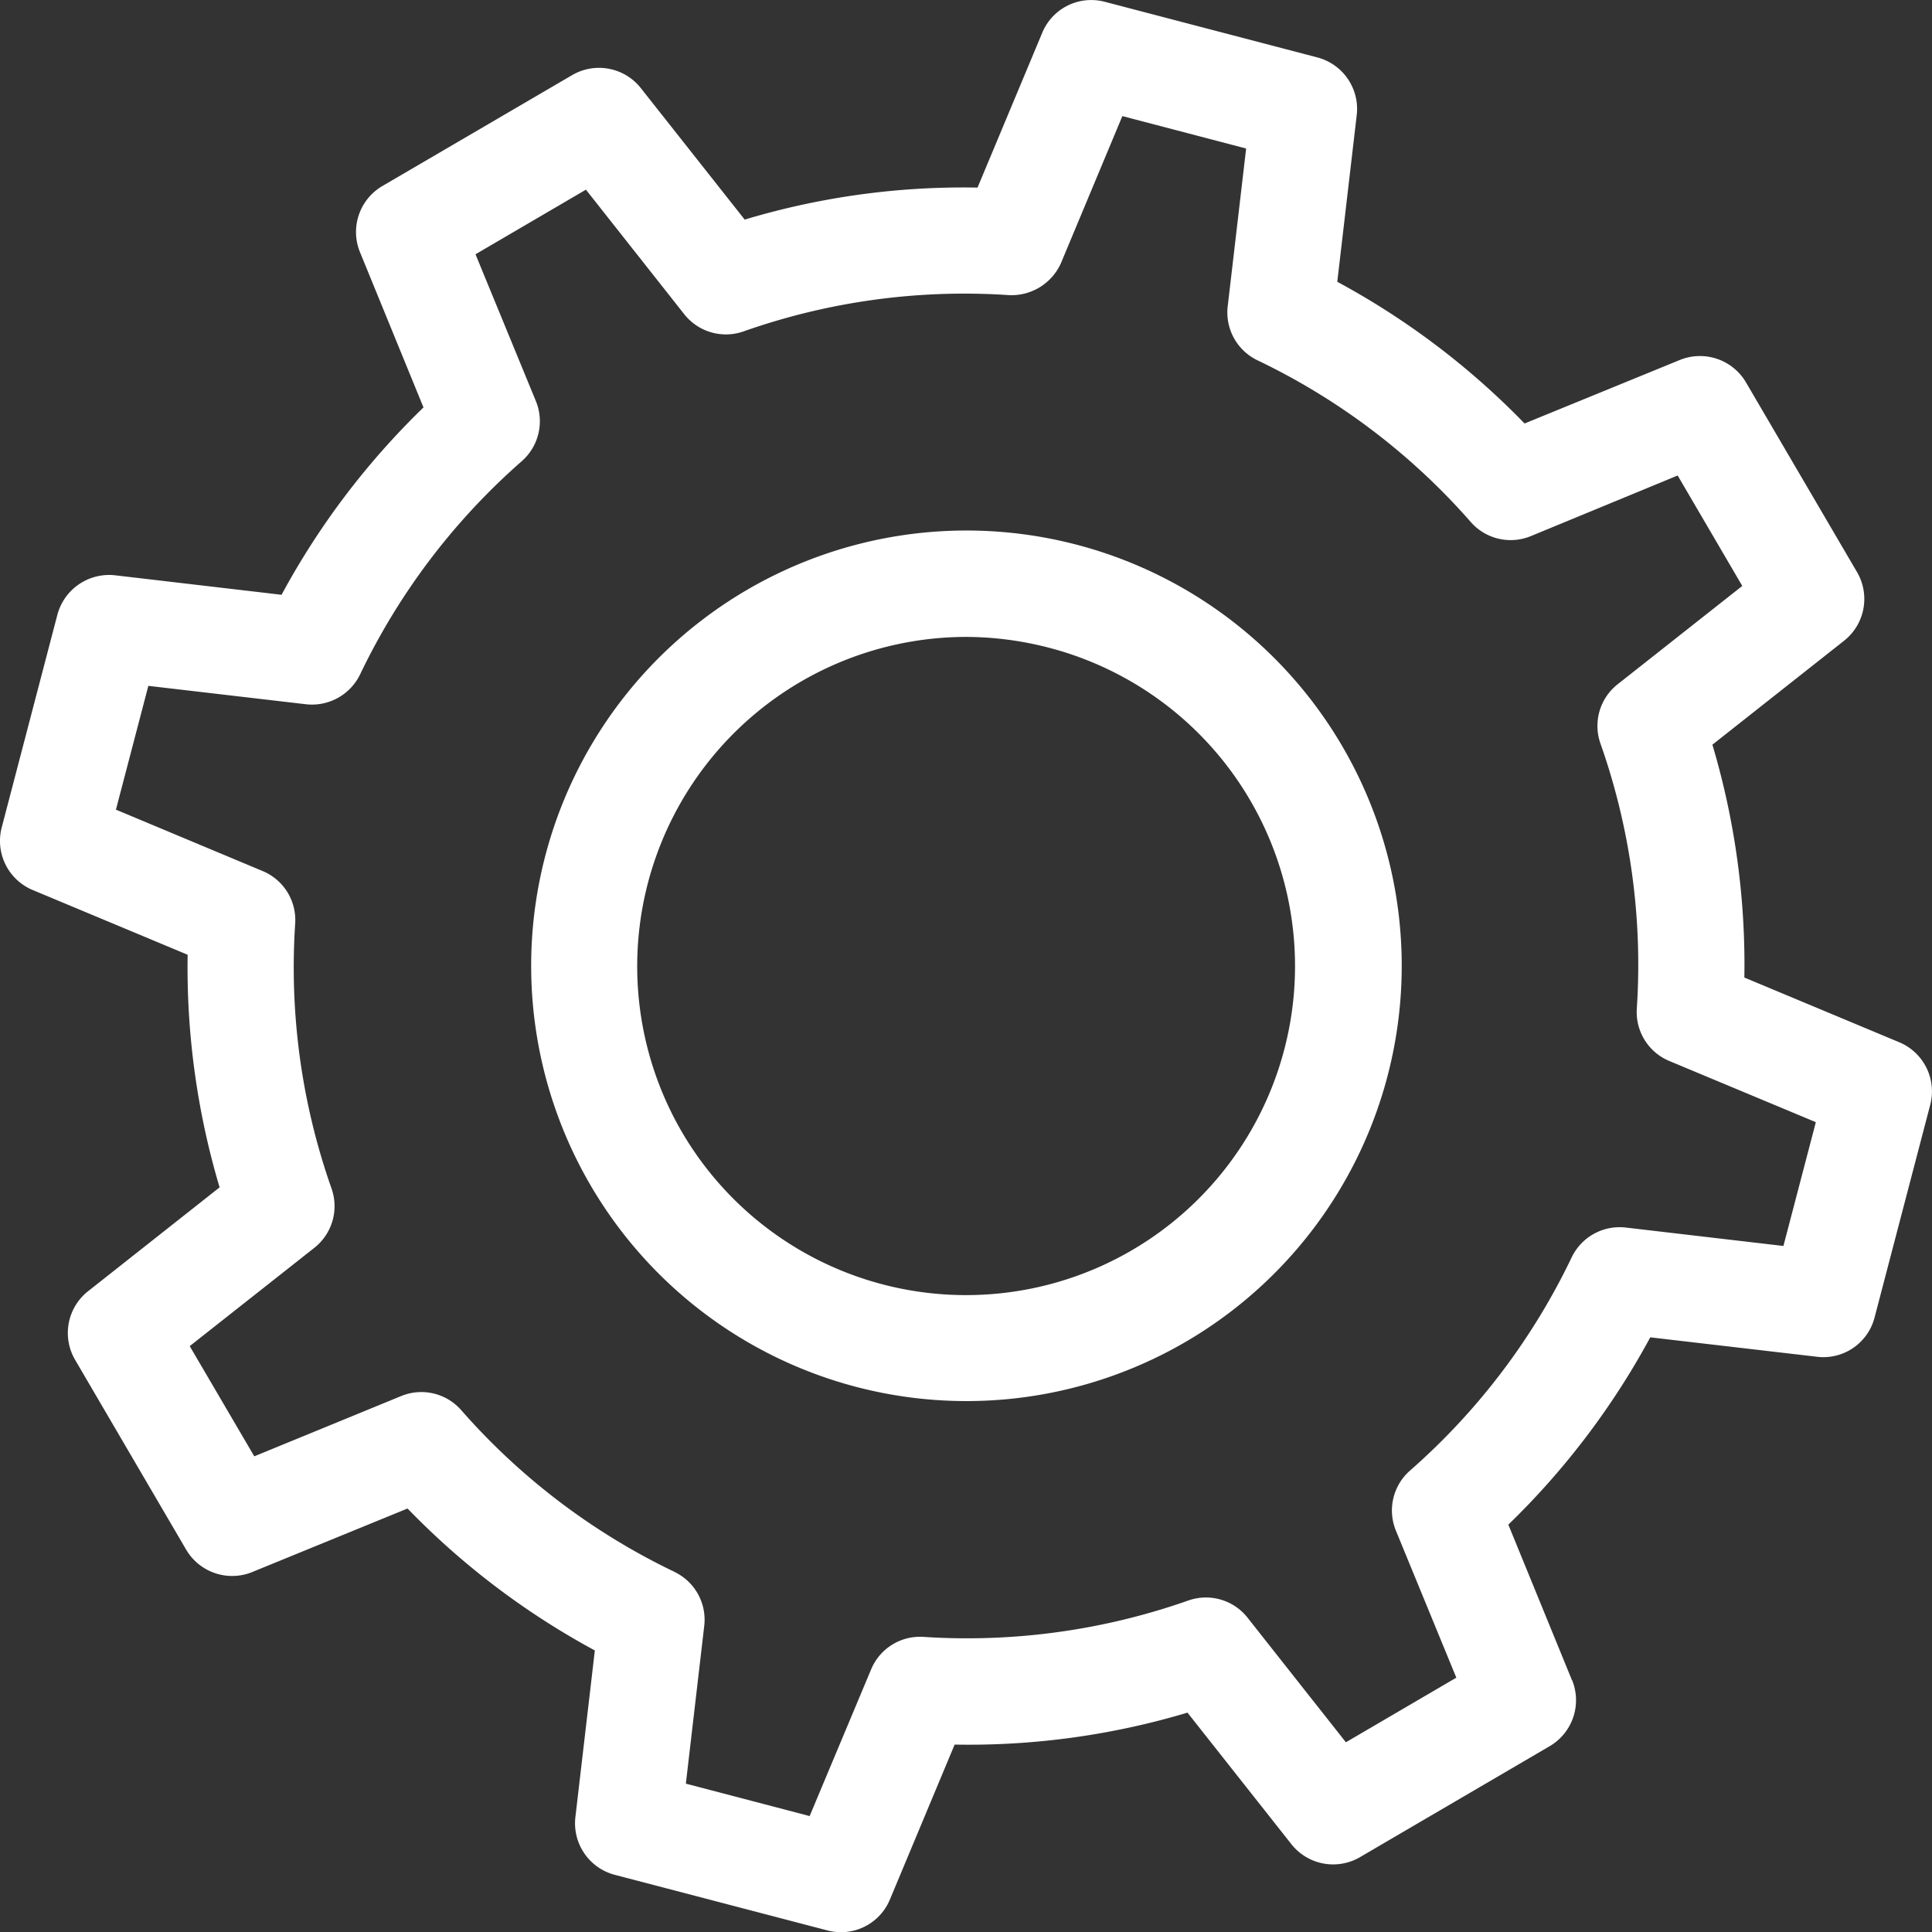
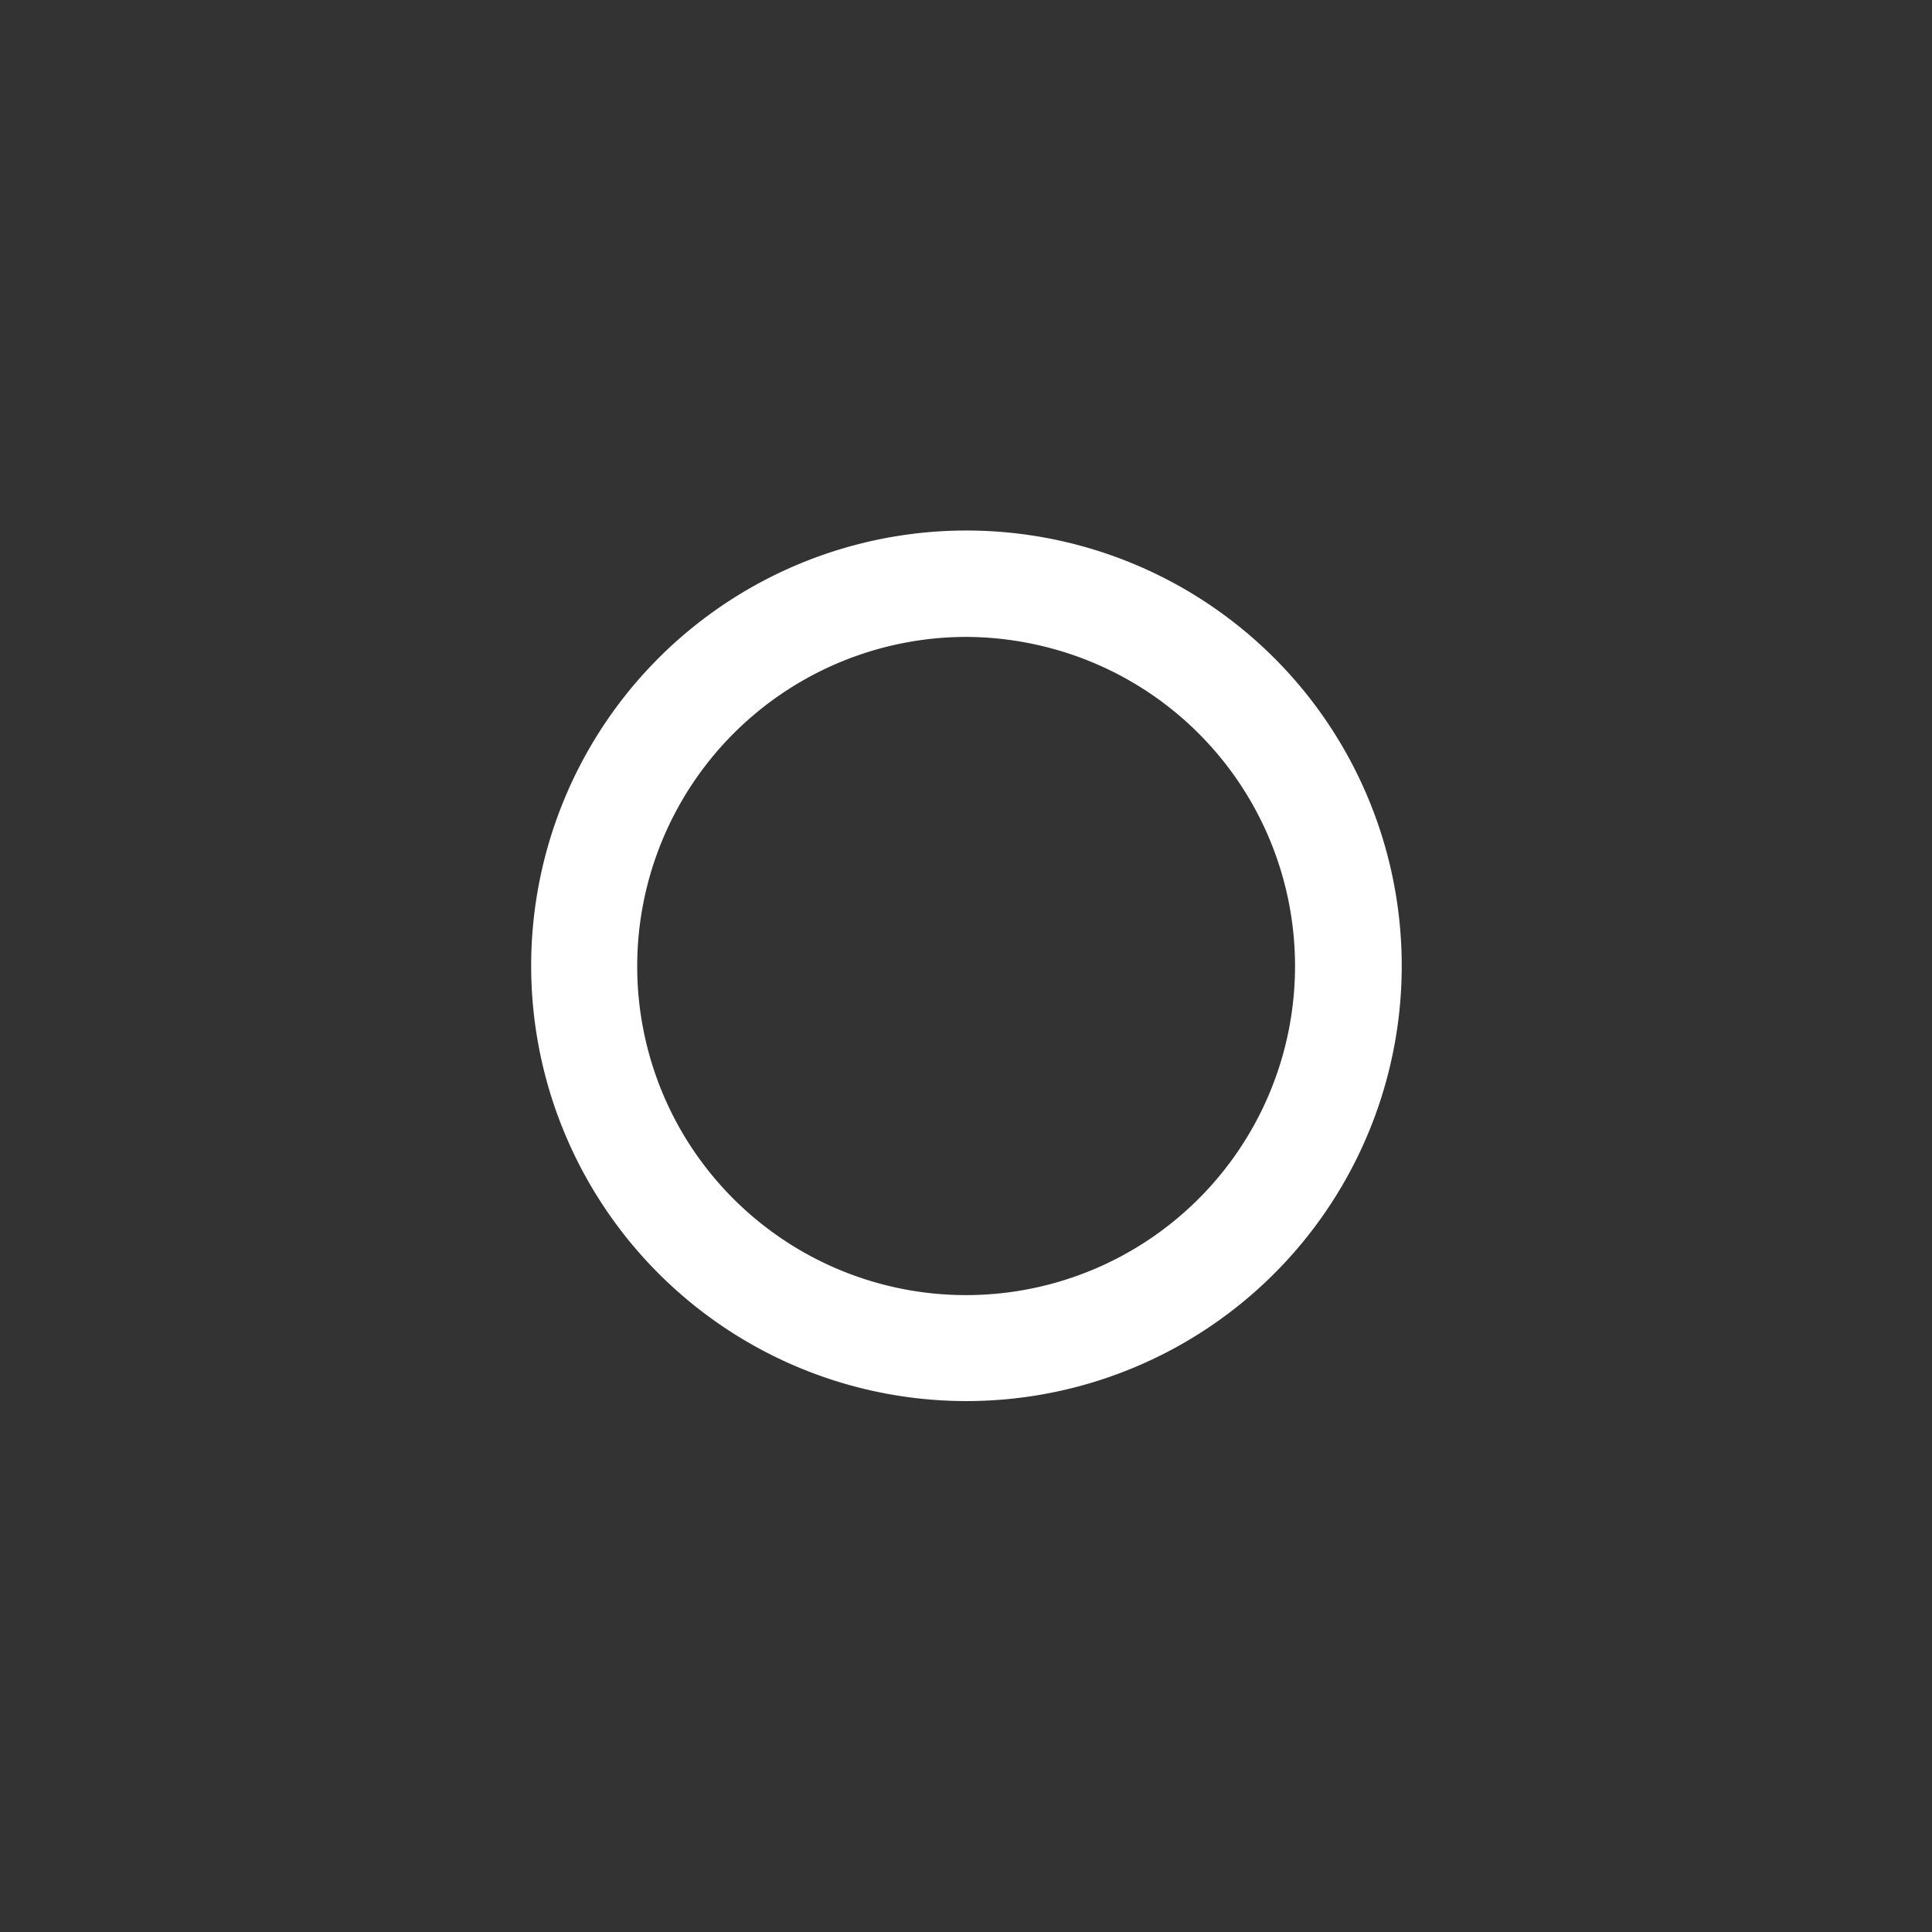
<svg xmlns="http://www.w3.org/2000/svg" width="33.431" height="33.431" viewBox="0 0 33.431 33.431">
  <rect x="0" y="0" width="33.431" height="33.431" fill="#333333" stroke="none" />
  <defs>
    <clipPath id="clip-path">
      <rect id="長方形_263" data-name="長方形 263" width="33.431" height="33.431" fill="#fff" />
    </clipPath>
  </defs>
  <g id="グループ_1766" data-name="グループ 1766" transform="translate(0 0)">
    <g id="グループ_1765" data-name="グループ 1765" transform="translate(0 0)" clip-path="url(#clip-path)">
      <path id="パス_4718" data-name="パス 4718" d="M34.026,41.552a7.532,7.532,0,1,0-1.9-.246,7.532,7.532,0,0,0,1.9.246M29.114,36.9a5.7,5.7,0,0,1,4.9-8.571,5.74,5.74,0,0,1,1.452.188A5.693,5.693,0,1,1,29.114,36.9" transform="translate(-17.312 -17.308)" fill="#fff" />
-       <path id="パス_4719" data-name="パス 4719" d="M27.2,29.071l-1.1-2.689a13.336,13.336,0,0,0,2.456-3.241l2.892.337a.915.915,0,0,0,.989-.679l.964-3.684a.921.921,0,0,0-.534-1.079l-2.683-1.121a13.325,13.325,0,0,0-.553-4.029l2.28-1.8A.921.921,0,0,0,32.134,9.9L30.21,6.613a.924.924,0,0,0-1.14-.385l-2.689,1.1A13.329,13.329,0,0,0,23.14,4.876l.337-2.888A.921.921,0,0,0,22.8.995L19.117.031a.918.918,0,0,0-1.081.533L16.915,3.246a13.15,13.15,0,0,0-4.029.554l-1.8-2.279A.922.922,0,0,0,9.9,1.3L6.613,3.221a.922.922,0,0,0-.385,1.14l1.1,2.689a13.327,13.327,0,0,0-2.456,3.242L1.984,9.954a.927.927,0,0,0-.99.679L.03,14.317A.921.921,0,0,0,.564,15.4l2.683,1.121A13.329,13.329,0,0,0,3.8,20.546l-2.28,1.8A.921.921,0,0,0,1.3,23.531l1.923,3.287a.923.923,0,0,0,1.14.385l2.689-1.1a13.318,13.318,0,0,0,3.241,2.456l-.337,2.888a.922.922,0,0,0,.679.994l3.683.963a.917.917,0,0,0,1.08-.533l1.121-2.683a13.2,13.2,0,0,0,4.029-.553l1.8,2.279a.921.921,0,0,0,1.183.223l3.287-1.923a.922.922,0,0,0,.386-1.14M11.673,27.2A11.519,11.519,0,0,1,7.98,24.4a.917.917,0,0,0-1.038-.243L4.4,25.2,3.283,23.293l2.155-1.7a.918.918,0,0,0,.3-1.024,11.512,11.512,0,0,1-.63-4.59.918.918,0,0,0-.562-.906L2.006,14.01l.561-2.142,2.734.319a.925.925,0,0,0,.929-.515,11.507,11.507,0,0,1,2.8-3.693.919.919,0,0,0,.243-1.038L8.228,4.4l1.911-1.118,1.7,2.154a.919.919,0,0,0,1.023.3,11.492,11.492,0,0,1,4.6-.629.937.937,0,0,0,.9-.562l1.059-2.536,2.142.561L21.244,5.3a.918.918,0,0,0,.514.934,11.508,11.508,0,0,1,3.693,2.8.917.917,0,0,0,1.038.243L29.03,8.228l1.118,1.911-2.155,1.7a.917.917,0,0,0-.3,1.024,11.51,11.51,0,0,1,.63,4.59.917.917,0,0,0,.562.906l2.536,1.059-.561,2.142-2.731-.319a.92.92,0,0,0-.932.514,11.507,11.507,0,0,1-2.8,3.693.918.918,0,0,0-.243,1.037L25.2,29.03l-1.911,1.118-1.7-2.154a.917.917,0,0,0-1.024-.3,11.533,11.533,0,0,1-4.591.63.916.916,0,0,0-.9.562L14.01,31.425l-2.142-.561.318-2.73a.916.916,0,0,0-.514-.933" transform="translate(0 0)" fill="#fff" />
    </g>
  </g>
</svg>